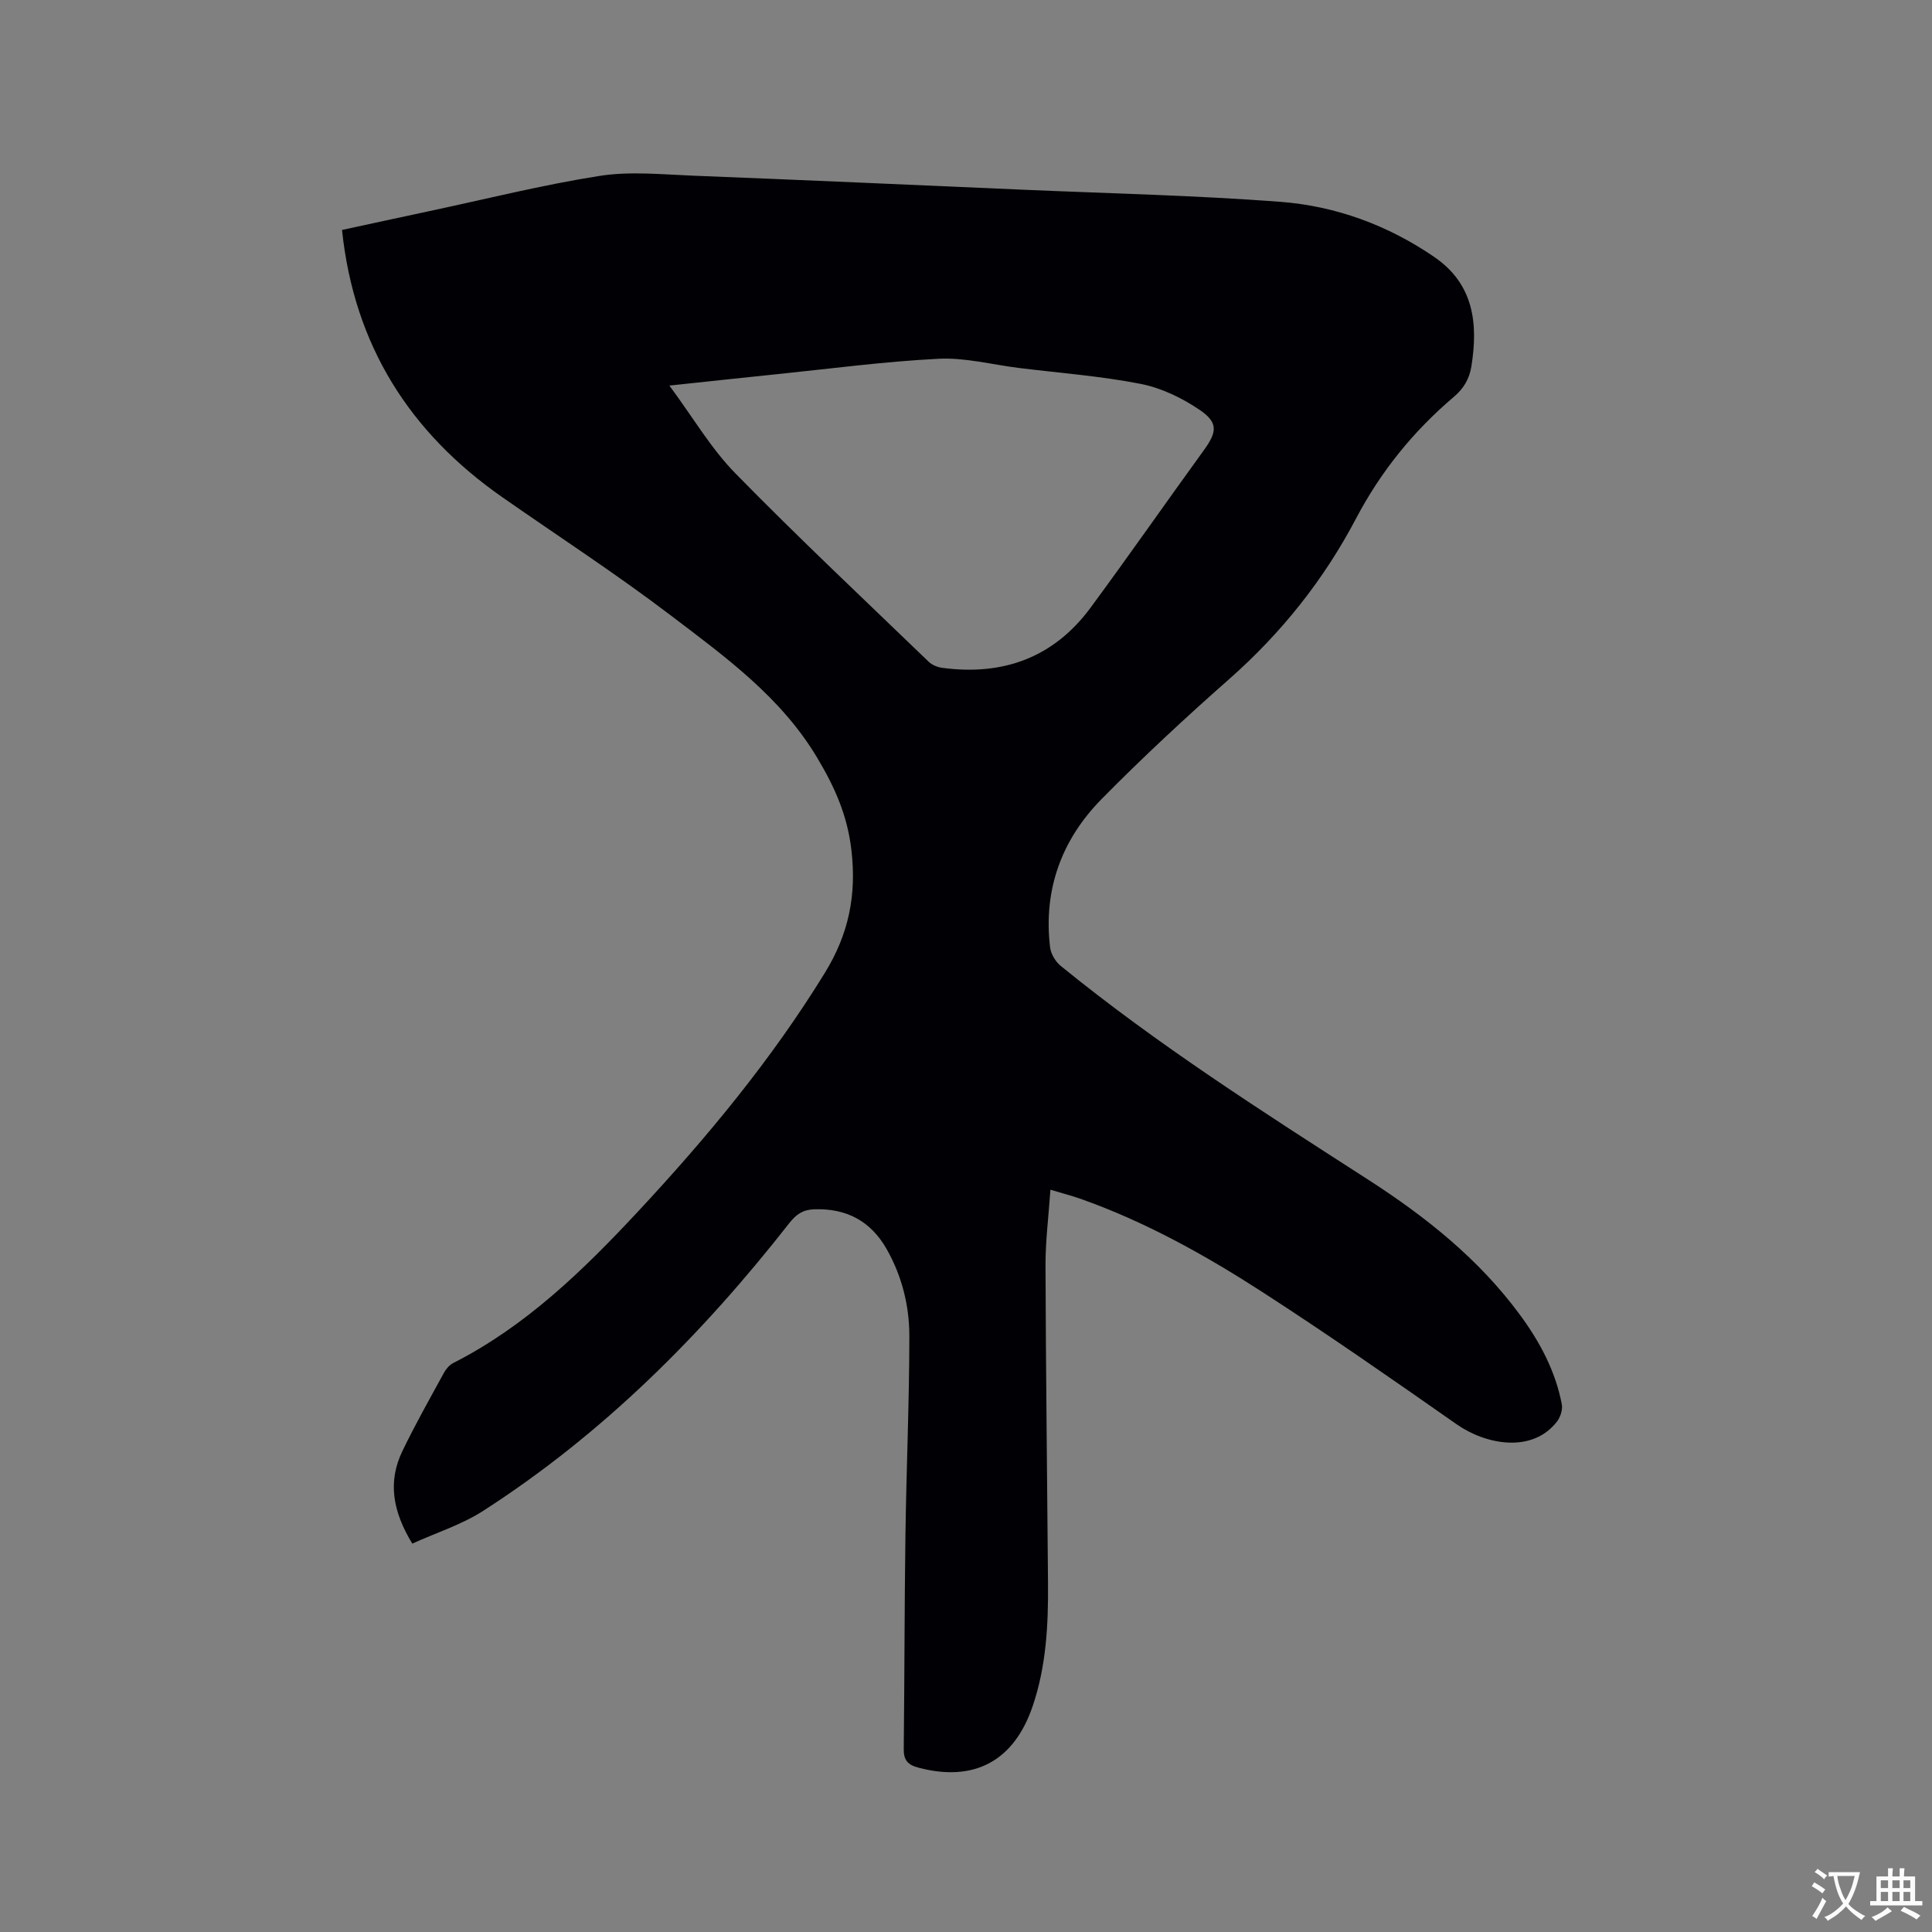
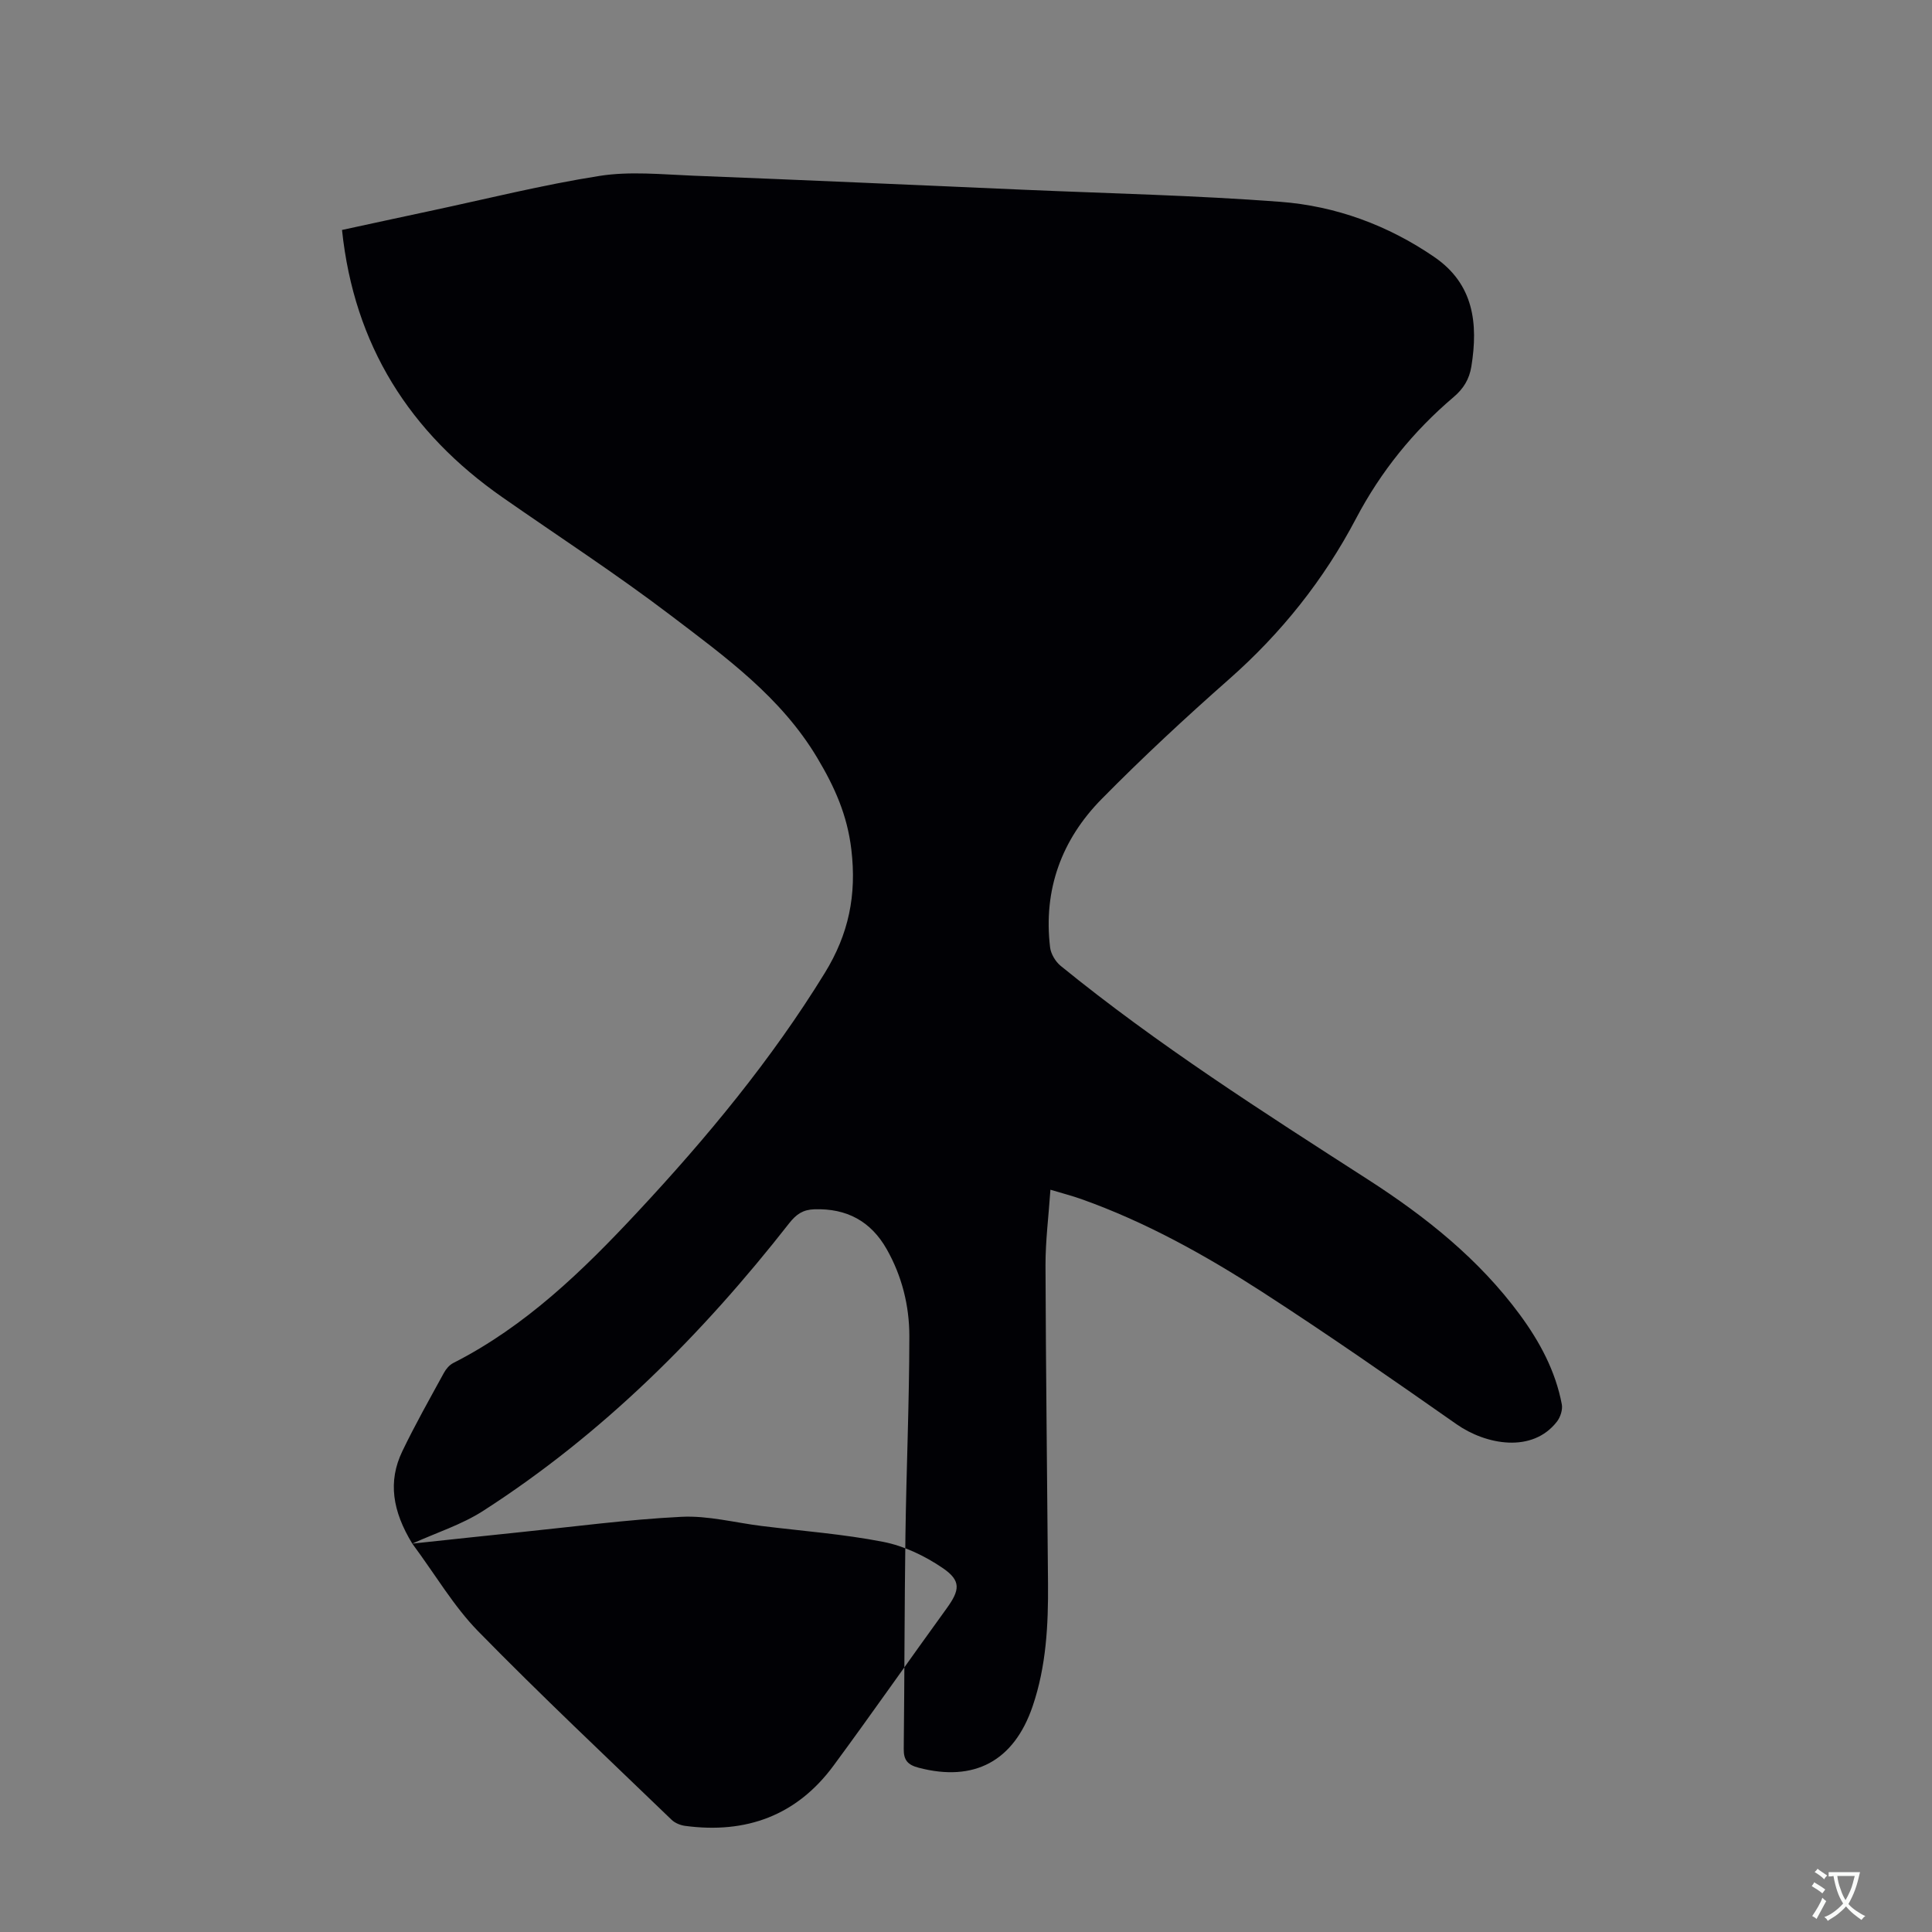
<svg xmlns="http://www.w3.org/2000/svg" enable-background="new 0 0 400 400" viewBox="0 0 400 400">
  <rect x="0" y="0" width="400" height="400" fill="#808080" stroke="none" />
-   <path d="m85.36 319.59c-4.12-6.76-5.07-12.87-2.07-19.11 2.65-5.52 5.68-10.87 8.62-16.25.43-.79 1.13-1.62 1.91-2.02 15.02-7.63 26.88-19.16 38.18-31.28 14.33-15.37 27.7-31.49 38.76-49.48 4.97-8.08 6.62-16.14 5.5-25.58-.85-7.14-3.45-12.92-7.03-18.92-7.52-12.63-19.07-20.95-30.32-29.51-11.29-8.59-23.22-16.34-34.86-24.46-19.23-13.41-30.73-31.47-33.24-55.37 6.04-1.3 12.1-2.63 18.18-3.92 11.7-2.49 23.34-5.42 35.14-7.27 6.28-.99 12.87-.31 19.3-.05 22.97.9 45.94 1.93 68.91 2.93 17.57.76 35.17 1.15 52.7 2.48 11.52.87 22.34 4.85 31.96 11.46 8.12 5.58 9.07 13.72 7.63 22.64-.43 2.64-1.63 4.6-3.7 6.35-8.33 7.07-15.08 15.43-20.18 25.13-6.68 12.7-15.46 23.71-26.25 33.23-9.06 7.99-17.94 16.23-26.41 24.83-8.29 8.41-12.11 18.78-10.68 30.72.16 1.36 1.12 2.96 2.2 3.84 20.1 16.36 41.91 30.26 63.66 44.26 11.91 7.67 22.93 16.44 31.42 27.98 4.11 5.59 7.37 11.65 8.67 18.55.2 1.09-.29 2.61-.99 3.53-5.1 6.63-14.71 4.84-20.81.57-13.27-9.29-26.57-18.56-40.17-27.35-11.83-7.64-24.15-14.51-37.51-19.26-1.88-.67-3.83-1.17-6.4-1.94-.37 5.44-1.03 10.56-1.02 15.67.07 21.94.35 43.88.52 65.83.07 8.61-.37 17.18-3.18 25.43-3.88 11.41-12.13 15.75-23.6 12.74-2.26-.59-3.12-1.57-3.09-3.88.16-14.73.15-29.47.35-44.2.19-13.77.8-27.54.81-41.3 0-6.27-1.53-12.41-4.68-17.97-3.29-5.81-8.3-8.49-14.99-8.27-2.34.08-3.72 1-5.19 2.87-18.08 23.1-38.62 43.65-63.41 59.59-4.44 2.85-9.67 4.5-14.64 6.76zm53.23-239.76c4.86 6.56 8.6 13 13.64 18.15 13.04 13.32 26.64 26.1 40.06 39.04.7.67 1.82 1.12 2.8 1.25 12.59 1.68 23.08-2.12 30.71-12.47 7.92-10.74 15.55-21.7 23.39-32.51 2.77-3.82 3.1-5.76-.79-8.41-3.65-2.49-7.97-4.56-12.28-5.41-8.29-1.62-16.78-2.25-25.19-3.29-5.55-.69-11.13-2.18-16.63-1.9-11.2.56-22.36 2.06-33.53 3.2-7.03.72-14.07 1.49-22.18 2.35z" fill="#010105" />
+   <path d="m85.36 319.59c-4.12-6.76-5.07-12.87-2.07-19.11 2.65-5.52 5.68-10.87 8.62-16.25.43-.79 1.13-1.62 1.91-2.02 15.02-7.63 26.88-19.16 38.18-31.28 14.33-15.37 27.7-31.49 38.76-49.48 4.97-8.08 6.62-16.14 5.5-25.58-.85-7.14-3.45-12.92-7.03-18.92-7.52-12.63-19.07-20.95-30.32-29.51-11.29-8.59-23.22-16.34-34.86-24.46-19.23-13.41-30.73-31.47-33.24-55.37 6.04-1.3 12.1-2.63 18.18-3.92 11.7-2.49 23.34-5.42 35.14-7.27 6.28-.99 12.87-.31 19.3-.05 22.97.9 45.94 1.93 68.91 2.93 17.57.76 35.17 1.15 52.7 2.48 11.52.87 22.34 4.85 31.96 11.46 8.12 5.58 9.07 13.72 7.63 22.64-.43 2.64-1.63 4.6-3.7 6.35-8.33 7.07-15.08 15.43-20.18 25.13-6.68 12.7-15.46 23.71-26.25 33.23-9.06 7.99-17.94 16.23-26.41 24.83-8.29 8.41-12.11 18.78-10.68 30.72.16 1.36 1.12 2.96 2.2 3.84 20.1 16.36 41.91 30.26 63.66 44.26 11.91 7.67 22.93 16.44 31.42 27.98 4.11 5.59 7.37 11.65 8.67 18.55.2 1.09-.29 2.61-.99 3.53-5.1 6.63-14.71 4.84-20.81.57-13.27-9.29-26.57-18.56-40.17-27.35-11.83-7.64-24.15-14.51-37.51-19.26-1.88-.67-3.83-1.17-6.4-1.94-.37 5.44-1.03 10.56-1.02 15.67.07 21.94.35 43.88.52 65.83.07 8.61-.37 17.18-3.18 25.43-3.88 11.41-12.13 15.75-23.6 12.74-2.26-.59-3.12-1.57-3.09-3.88.16-14.73.15-29.47.35-44.2.19-13.77.8-27.54.81-41.3 0-6.27-1.53-12.41-4.68-17.97-3.29-5.81-8.3-8.49-14.99-8.27-2.34.08-3.72 1-5.19 2.87-18.08 23.1-38.62 43.65-63.41 59.59-4.44 2.85-9.67 4.5-14.64 6.76zc4.86 6.56 8.6 13 13.64 18.15 13.04 13.32 26.64 26.1 40.06 39.04.7.67 1.82 1.12 2.8 1.25 12.59 1.68 23.08-2.12 30.71-12.47 7.92-10.74 15.55-21.7 23.39-32.51 2.77-3.82 3.1-5.76-.79-8.41-3.65-2.49-7.97-4.56-12.28-5.41-8.29-1.62-16.78-2.25-25.19-3.29-5.55-.69-11.13-2.18-16.63-1.9-11.2.56-22.36 2.06-33.53 3.2-7.03.72-14.07 1.49-22.18 2.35z" fill="#010105" />
  <g fill="#fafbfa">
    <path d="m377.9 391.2c-.2.3-.4.5-.6.8-.7-.6-1.4-1-2.2-1.5.2-.3.4-.5.5-.8.6.4 1.4.8 2.3 1.5zm-1.8 6.1c-.2-.2-.5-.4-.9-.6.4-.6.8-1.2 1.2-1.9s.7-1.3.9-1.9c.3.3.5.5.8.7-.7 1.3-1.4 2.6-2 3.7zm2.2-9c-.3.3-.5.5-.6.8-.6-.6-1.3-1.1-2-1.5.3-.3.5-.5.6-.7.6.5 1.3.9 2 1.4zm.3.2v-.9h2 4.5c-.3 1.3-.6 2.5-1 3.6s-.9 2.1-1.4 3c.4.5 1 1 1.6 1.4s1.2.8 1.9 1.1c-.3.2-.5.4-.8.8-.4-.3-1-.7-1.6-1.2s-1.2-1.1-1.6-1.6c-.5.6-1.1 1.1-1.7 1.6s-1.4.9-2.1 1.4c-.1-.3-.3-.5-.7-.8.6-.2 1.2-.5 1.9-1s1.4-1.1 2-1.8c-.5-.8-.9-1.6-1.2-2.5s-.6-2-.8-3.2c-.4.1-.7.1-1 .1zm2.5 2.7c.3 1 .7 1.7 1 2.2.3-.5.6-1.1 1-2s.6-1.9.9-3h-3.2-.4c.1.9.3 1.8.7 2.8z" />
-     <path d="m396.5 388.5v1.5 3.6h1.5v.9c-.4 0-1 0-1.7 0h-7.9c-.5 0-.9 0-1.2 0v-.9h1.3v-3.5c0-.7 0-1.2 0-1.6h2.4c0-.8 0-1.4 0-1.7h1c0 .3-.1.8-.1 1.7h1.5c0-.8 0-1.4 0-1.7h1c0 .3-.1.9-.1 1.7zm-8.2 9.2c-.2-.3-.5-.5-.8-.8.8-.3 1.4-.6 1.9-.9s1-.7 1.4-1.1c.3.3.6.5.9.8-1.6 1-2.8 1.6-3.4 2zm2.6-6.8v-1.6h-1.5v1.6zm0 2.7v-1.9h-1.5v1.9zm2.4-2.7v-1.6h-1.5v1.6zm0 2.7v-1.9h-1.5v1.9zm.2 2 .7-.8c.4.2.9.5 1.6.8s1.3.7 1.8 1c-.3.3-.5.5-.8.8-.4-.3-1.5-1-3.3-1.8zm2-4.7v-1.6h-1.4v1.6zm0 2.7v-1.9h-1.4v1.9z" />
  </g>
</svg>